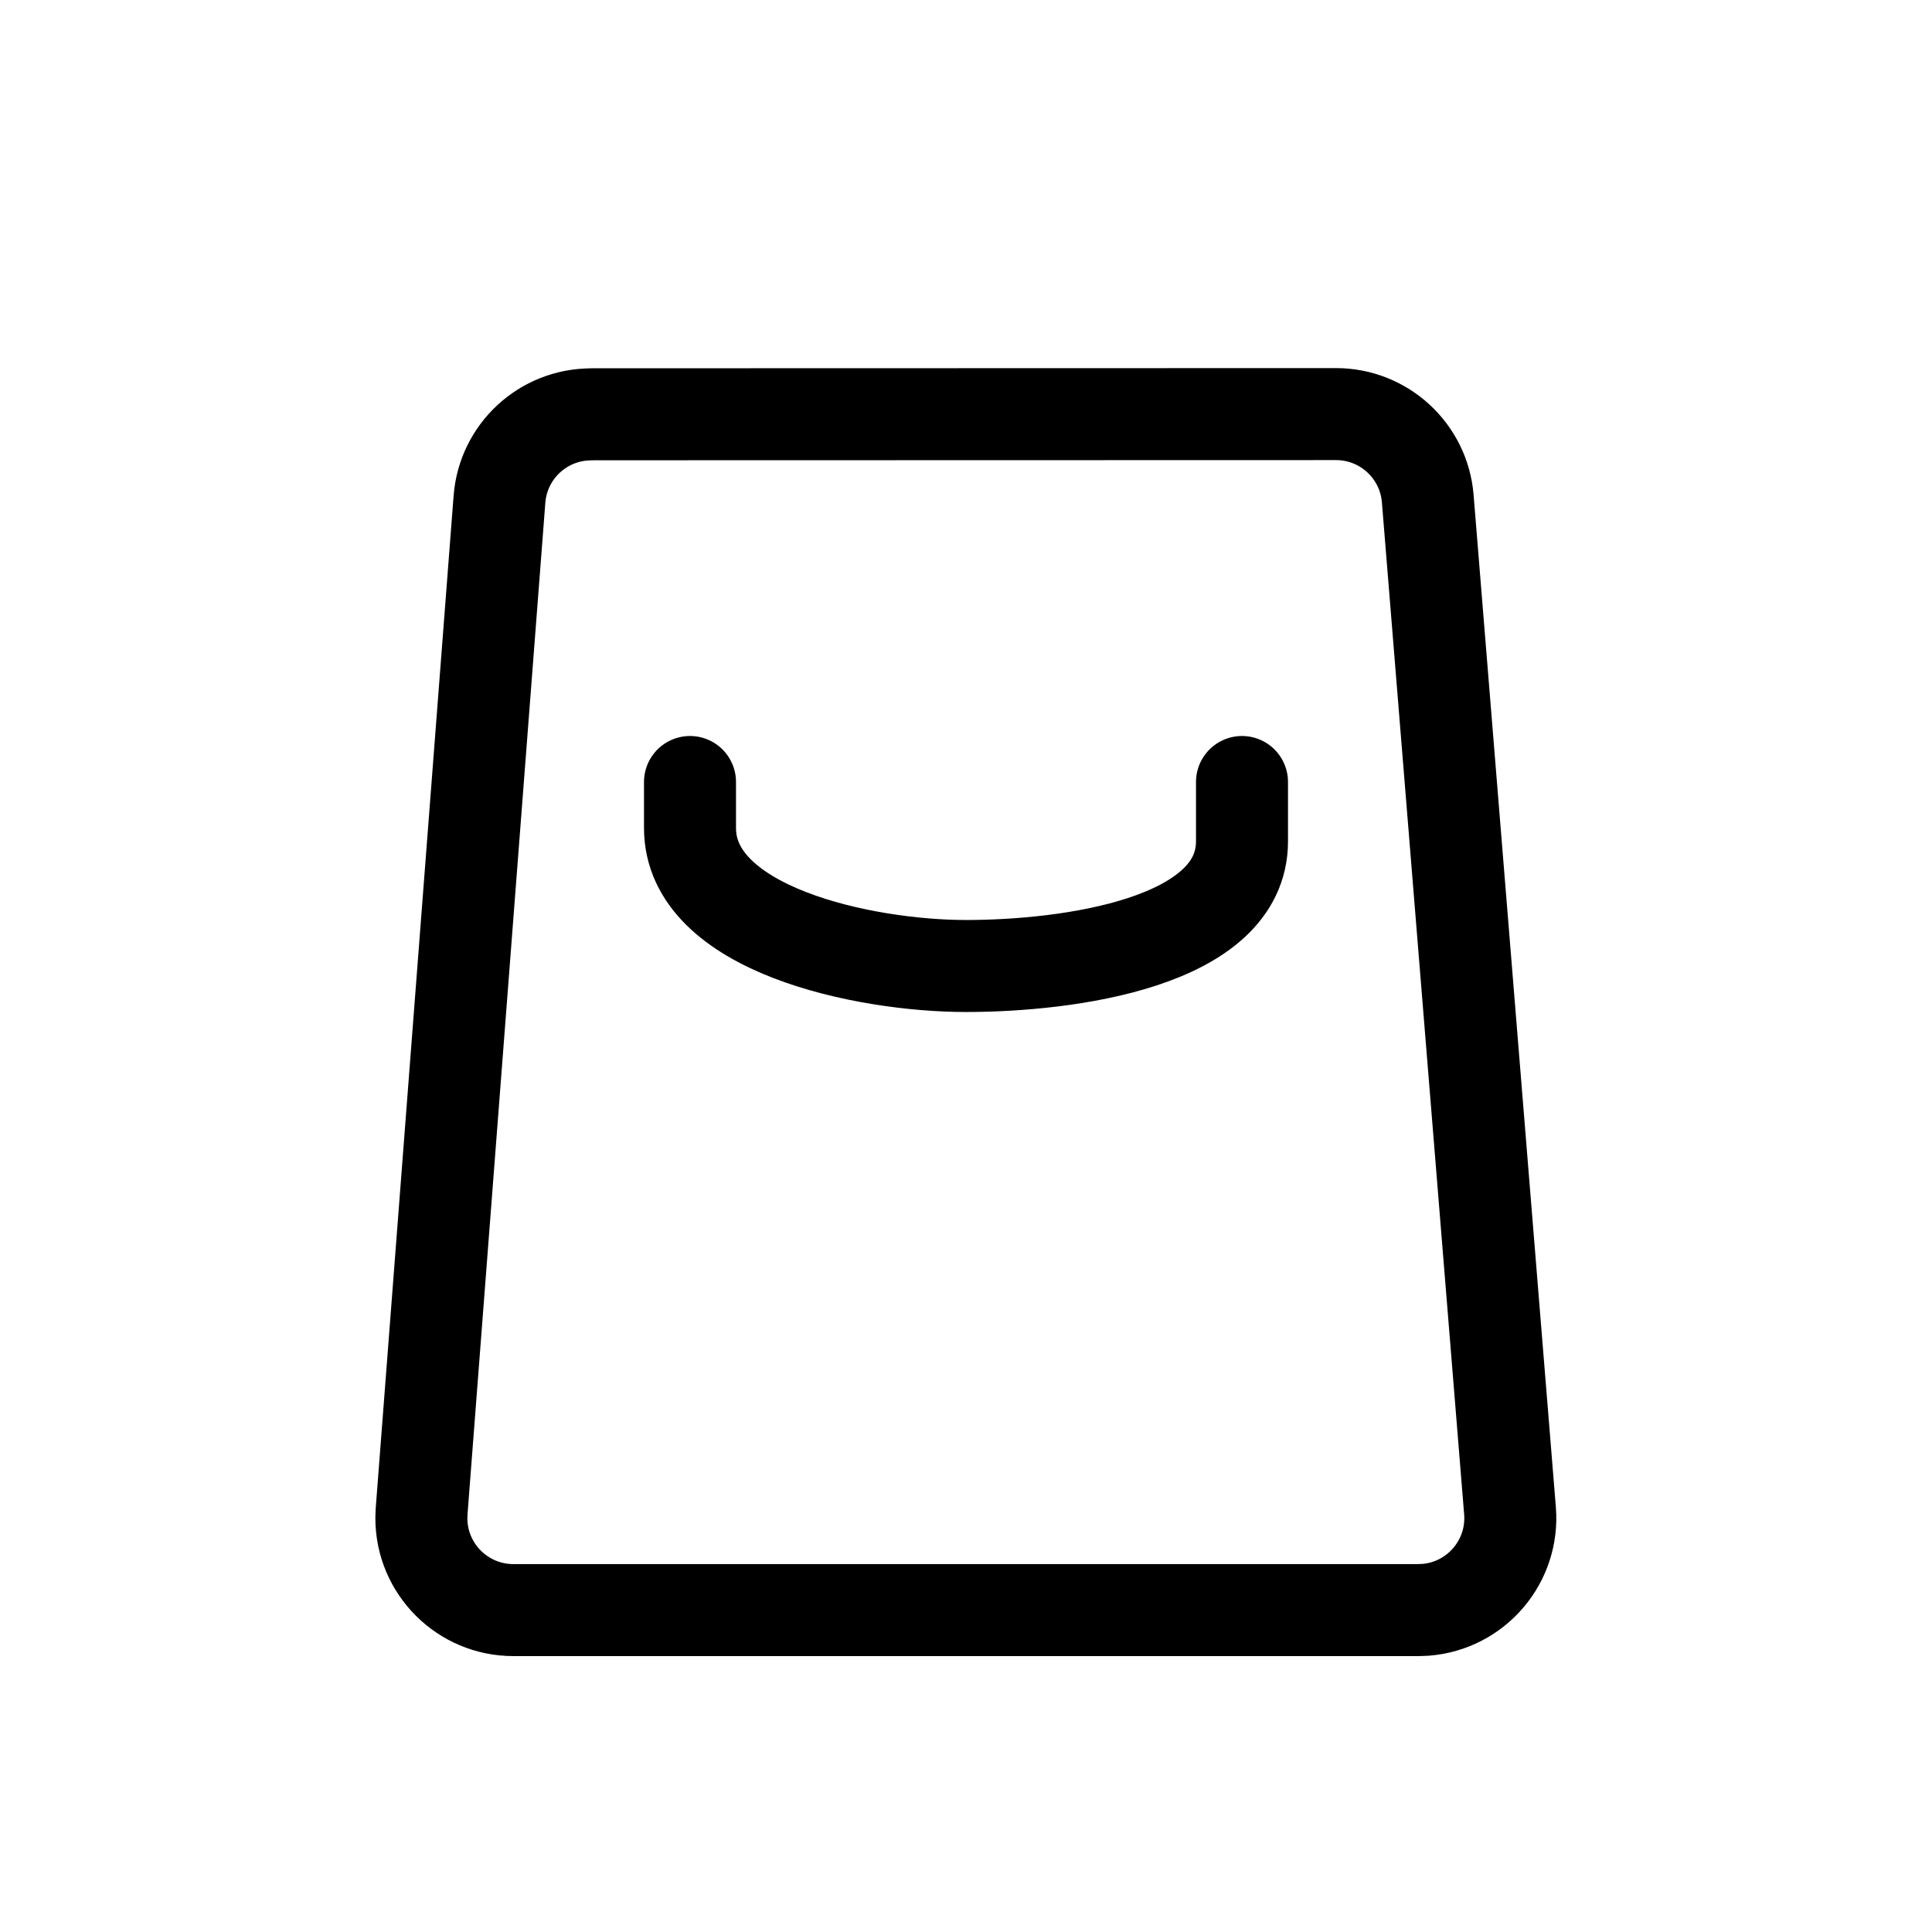
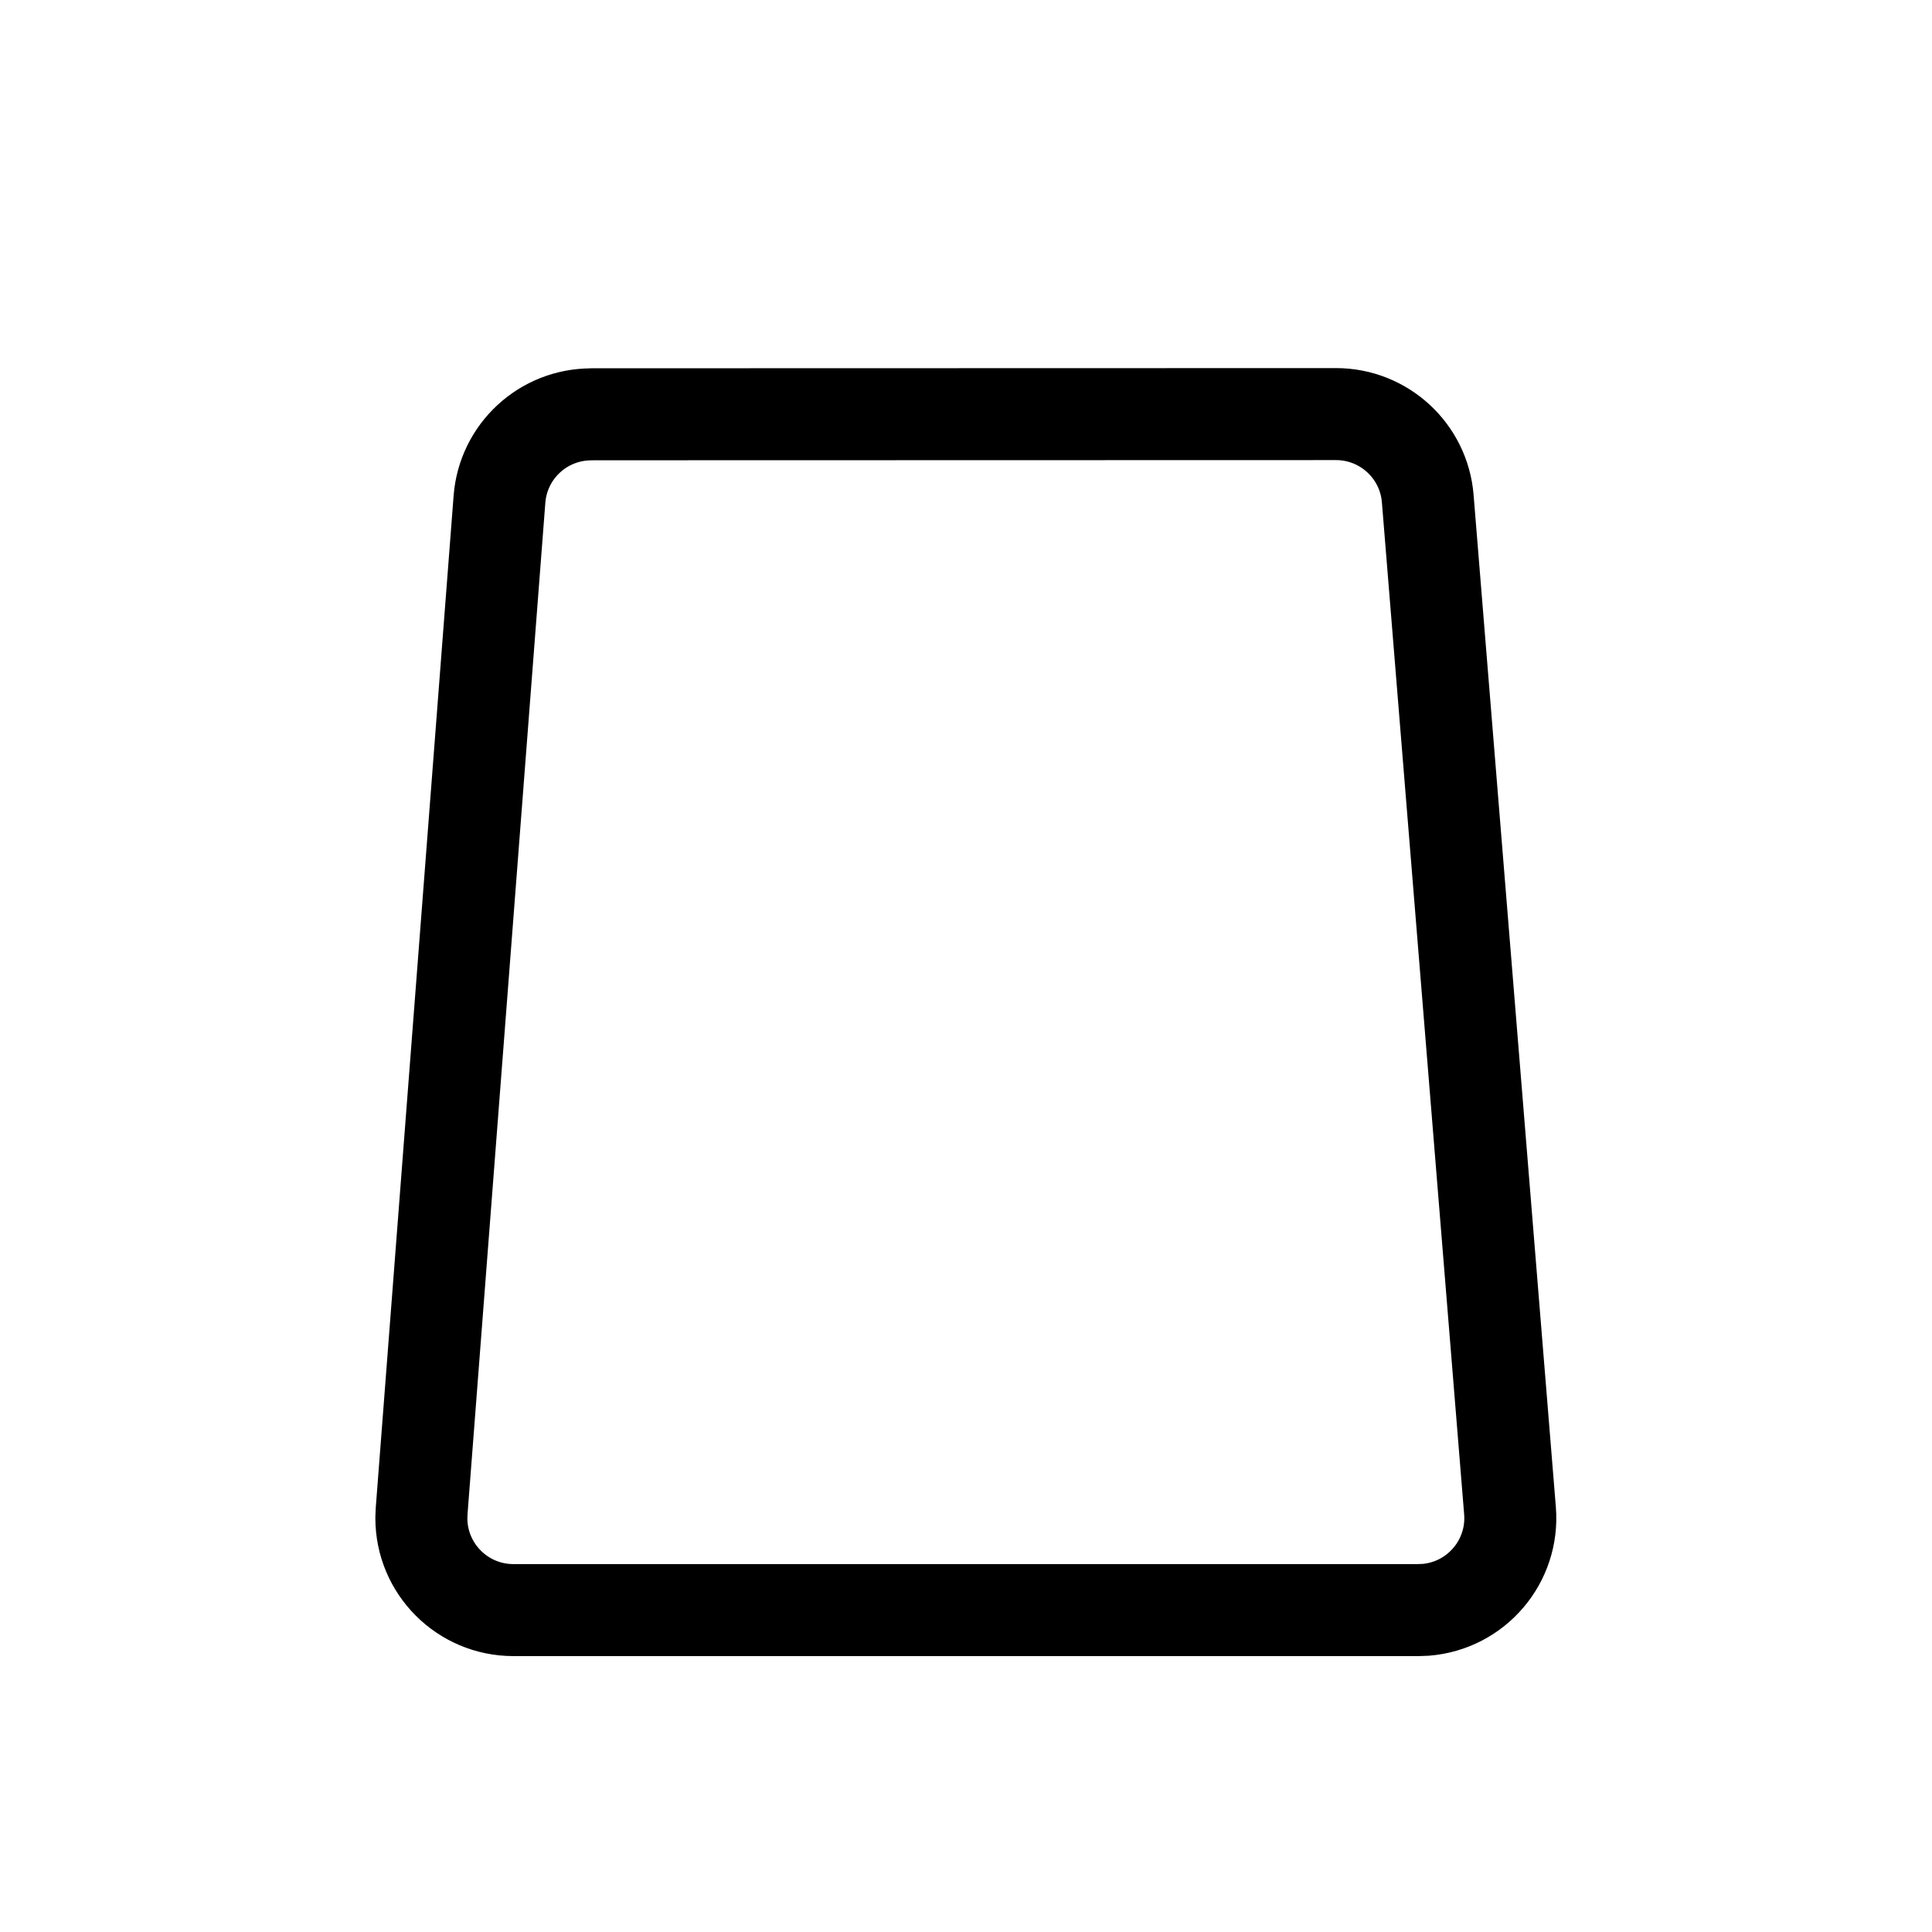
<svg xmlns="http://www.w3.org/2000/svg" width="800px" height="800px" viewBox="0 0 21 21">
  <g fill="none" fill-rule="evenodd" stroke="#000000" stroke-linecap="round" stroke-linejoin="round" transform="translate(4 4)">
    <path d="m2.426.503 8.096-.002c.521-0.0.955.4.997.919l.894 11c.045.55-.365 1.033-.916 1.078l-.081.003h-9.836c-.552 0-1-.448-1-1l.003-.077.846-10.997c.04-.521.474-.923.997-.923z" />
-     <path d="m9.5 4.5v.645c0 1.105-1.895 1.355-3 1.355s-3-.395-3-1.5v-.5" />
  </g>
</svg>